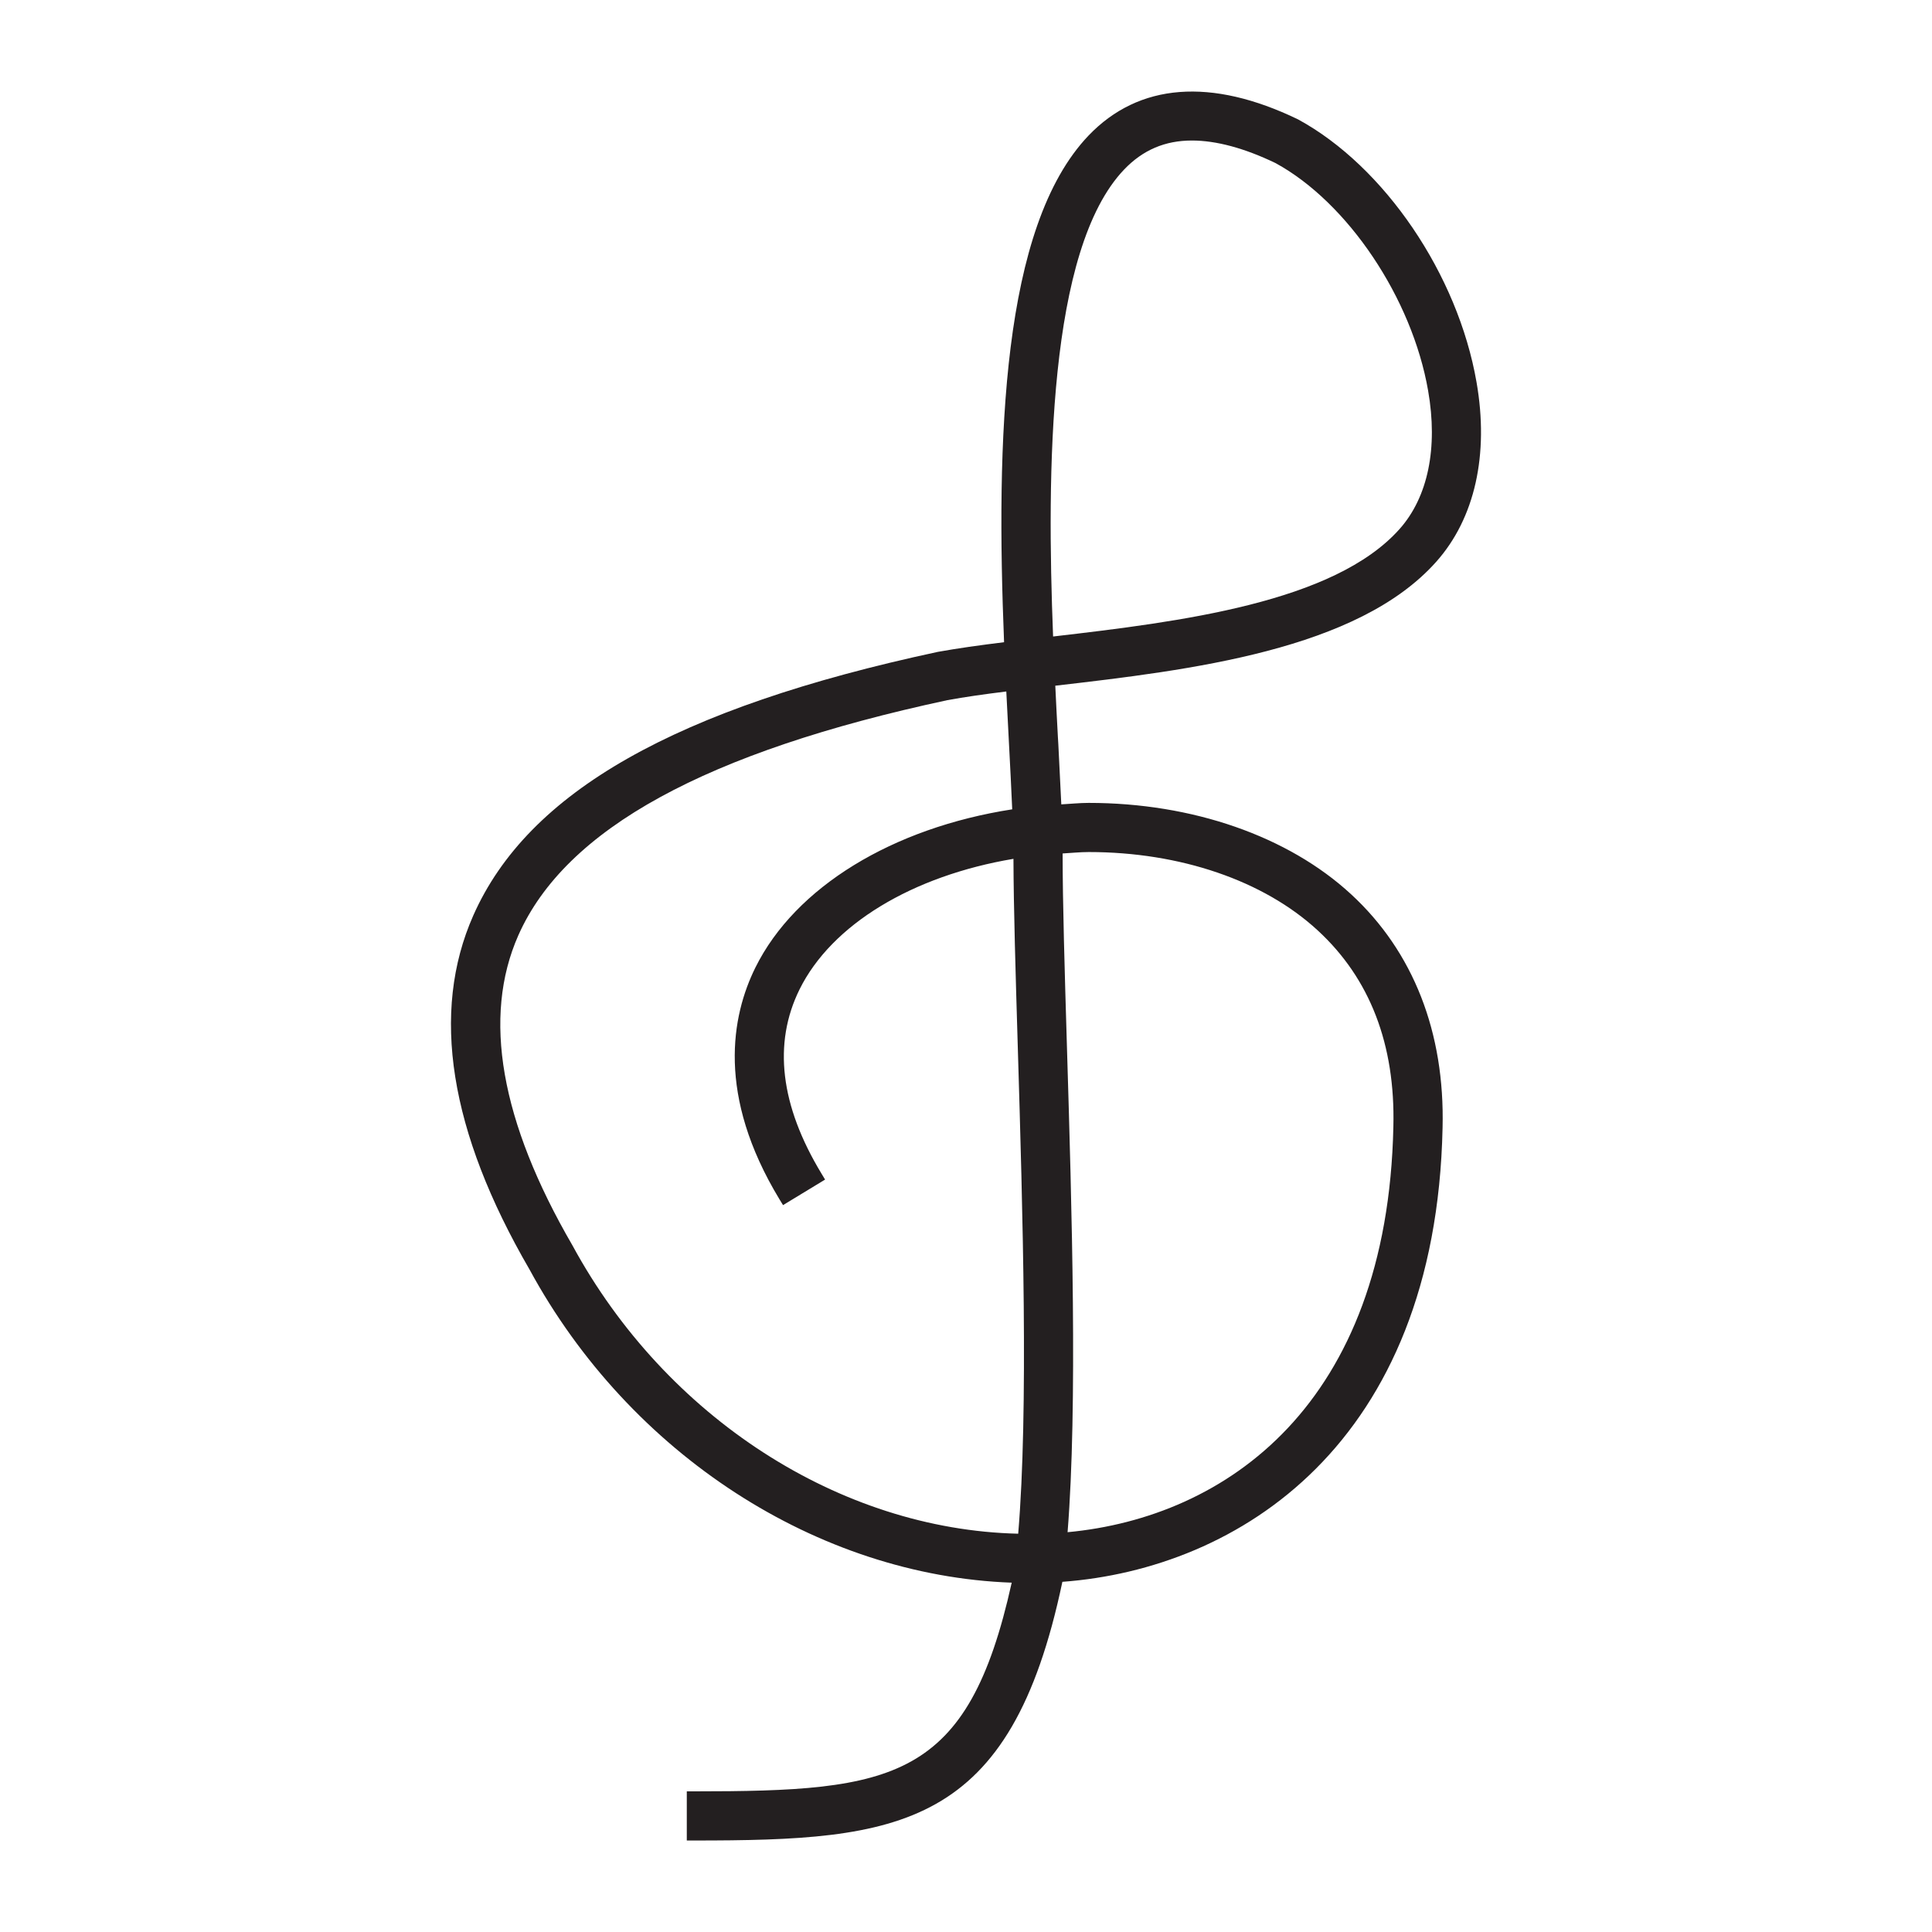
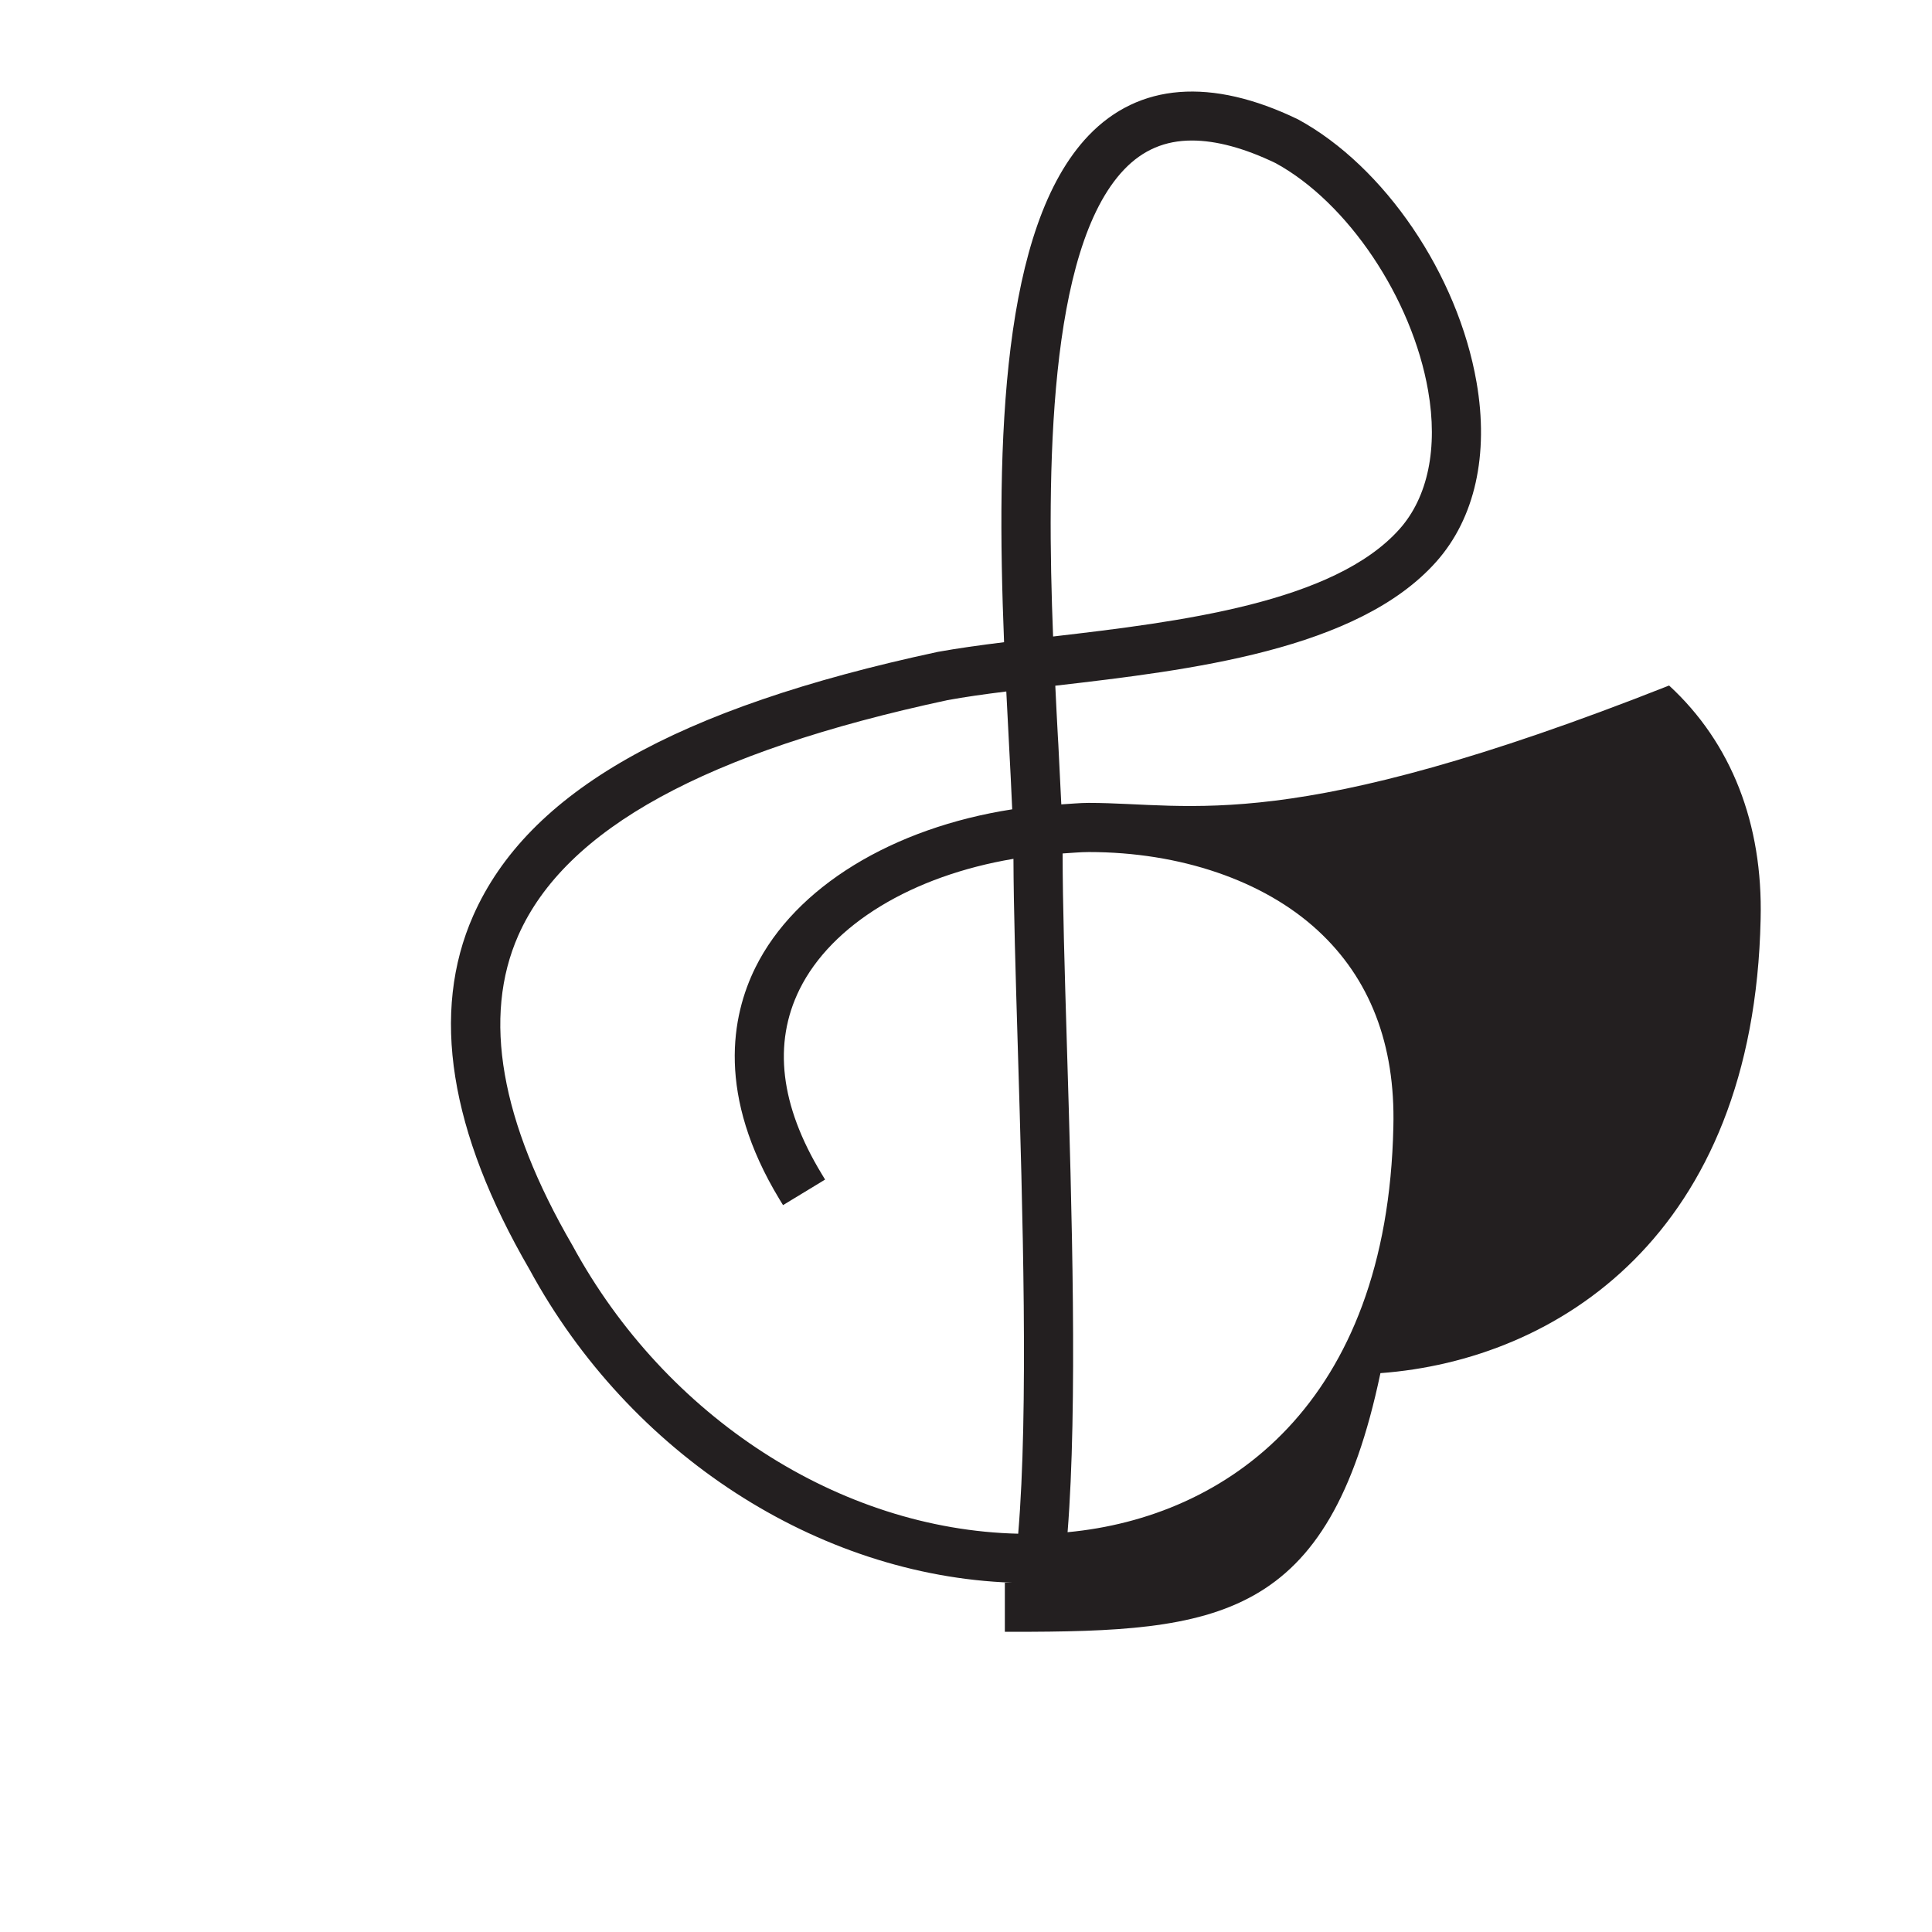
<svg xmlns="http://www.w3.org/2000/svg" version="1.1" id="Layer_1" x="0px" y="0px" width="64px" height="64px" viewBox="0 0 64 64" enable-background="new 0 0 64 64" xml:space="preserve">
  <g>
-     <path fill="#231F20" d="M36.063,26.597c-0.301,0-0.604,0.033-0.906,0.049c-0.028-0.601-0.061-1.264-0.098-1.981l-0.015-0.252   c-0.03-0.537-0.058-1.112-0.086-1.698c4.483-0.519,10.018-1.178,12.622-4.109c1.278-1.437,1.75-3.549,1.332-5.946   C48.294,9.094,45.866,5.515,43,3.955c-2.881-1.393-5.277-1.203-6.94,0.535c-2.883,3.019-3.067,10.085-2.799,16.784   c-0.816,0.1-1.531,0.201-2.194,0.32c-8.684,1.862-13.576,4.637-15.389,8.733c-1.42,3.208-0.792,7.156,1.864,11.728   c3.327,6.128,9.548,10.14,15.972,10.373c-1.453,6.558-3.89,6.913-10.536,6.913h-0.227v1.628h0.227   c6.841,0,10.492-0.379,12.214-8.566v-0.003c5.829-0.43,12.373-4.553,12.595-15.04c0.079-3.161-0.97-5.839-3.032-7.738   C42.668,27.697,39.5,26.597,36.063,26.597z M37.239,5.615c0.619-0.647,1.353-0.96,2.245-0.96c0.806,0,1.742,0.252,2.771,0.748   c2.396,1.308,4.521,4.476,5.053,7.537c0.332,1.897-0.004,3.525-0.943,4.582c-2.171,2.443-7.272,3.074-11.48,3.563   C34.672,15.647,34.709,8.262,37.239,5.615z M33.335,22.906c0.025,0.535,0.054,1.061,0.08,1.556l0.007,0.138   c0.042,0.806,0.081,1.549,0.109,2.21c-3.96,0.614-7.186,2.57-8.508,5.242c-0.79,1.599-1.292,4.227,0.799,7.678l0.117,0.191   l1.393-0.846l-0.117-0.194c-1.369-2.259-1.614-4.314-0.729-6.106c1.065-2.154,3.74-3.762,7.086-4.325   c0.005,1.619,0.07,3.782,0.145,6.285c0.161,5.376,0.357,11.987,0.012,16.071c-5.903-0.136-11.669-3.846-14.765-9.549   c-2.388-4.111-2.99-7.566-1.794-10.272c1.563-3.528,6.217-6.077,14.216-7.792C31.959,23.088,32.6,22.997,33.335,22.906z    M35.365,50.756c0.334-4.193,0.141-10.732-0.021-16.07c-0.077-2.568-0.143-4.788-0.143-6.395c0-0.004,0-0.012,0-0.019   c0.289-0.016,0.579-0.047,0.866-0.047c3.028,0,5.792,0.944,7.581,2.593c1.733,1.593,2.577,3.783,2.509,6.505   C45.962,46.535,40.617,50.264,35.365,50.756z" />
+     <path fill="#231F20" d="M36.063,26.597c-0.301,0-0.604,0.033-0.906,0.049c-0.028-0.601-0.061-1.264-0.098-1.981l-0.015-0.252   c-0.03-0.537-0.058-1.112-0.086-1.698c4.483-0.519,10.018-1.178,12.622-4.109c1.278-1.437,1.75-3.549,1.332-5.946   C48.294,9.094,45.866,5.515,43,3.955c-2.881-1.393-5.277-1.203-6.94,0.535c-2.883,3.019-3.067,10.085-2.799,16.784   c-0.816,0.1-1.531,0.201-2.194,0.32c-8.684,1.862-13.576,4.637-15.389,8.733c-1.42,3.208-0.792,7.156,1.864,11.728   c3.327,6.128,9.548,10.14,15.972,10.373h-0.227v1.628h0.227   c6.841,0,10.492-0.379,12.214-8.566v-0.003c5.829-0.43,12.373-4.553,12.595-15.04c0.079-3.161-0.97-5.839-3.032-7.738   C42.668,27.697,39.5,26.597,36.063,26.597z M37.239,5.615c0.619-0.647,1.353-0.96,2.245-0.96c0.806,0,1.742,0.252,2.771,0.748   c2.396,1.308,4.521,4.476,5.053,7.537c0.332,1.897-0.004,3.525-0.943,4.582c-2.171,2.443-7.272,3.074-11.48,3.563   C34.672,15.647,34.709,8.262,37.239,5.615z M33.335,22.906c0.025,0.535,0.054,1.061,0.08,1.556l0.007,0.138   c0.042,0.806,0.081,1.549,0.109,2.21c-3.96,0.614-7.186,2.57-8.508,5.242c-0.79,1.599-1.292,4.227,0.799,7.678l0.117,0.191   l1.393-0.846l-0.117-0.194c-1.369-2.259-1.614-4.314-0.729-6.106c1.065-2.154,3.74-3.762,7.086-4.325   c0.005,1.619,0.07,3.782,0.145,6.285c0.161,5.376,0.357,11.987,0.012,16.071c-5.903-0.136-11.669-3.846-14.765-9.549   c-2.388-4.111-2.99-7.566-1.794-10.272c1.563-3.528,6.217-6.077,14.216-7.792C31.959,23.088,32.6,22.997,33.335,22.906z    M35.365,50.756c0.334-4.193,0.141-10.732-0.021-16.07c-0.077-2.568-0.143-4.788-0.143-6.395c0-0.004,0-0.012,0-0.019   c0.289-0.016,0.579-0.047,0.866-0.047c3.028,0,5.792,0.944,7.581,2.593c1.733,1.593,2.577,3.783,2.509,6.505   C45.962,46.535,40.617,50.264,35.365,50.756z" />
  </g>
</svg>